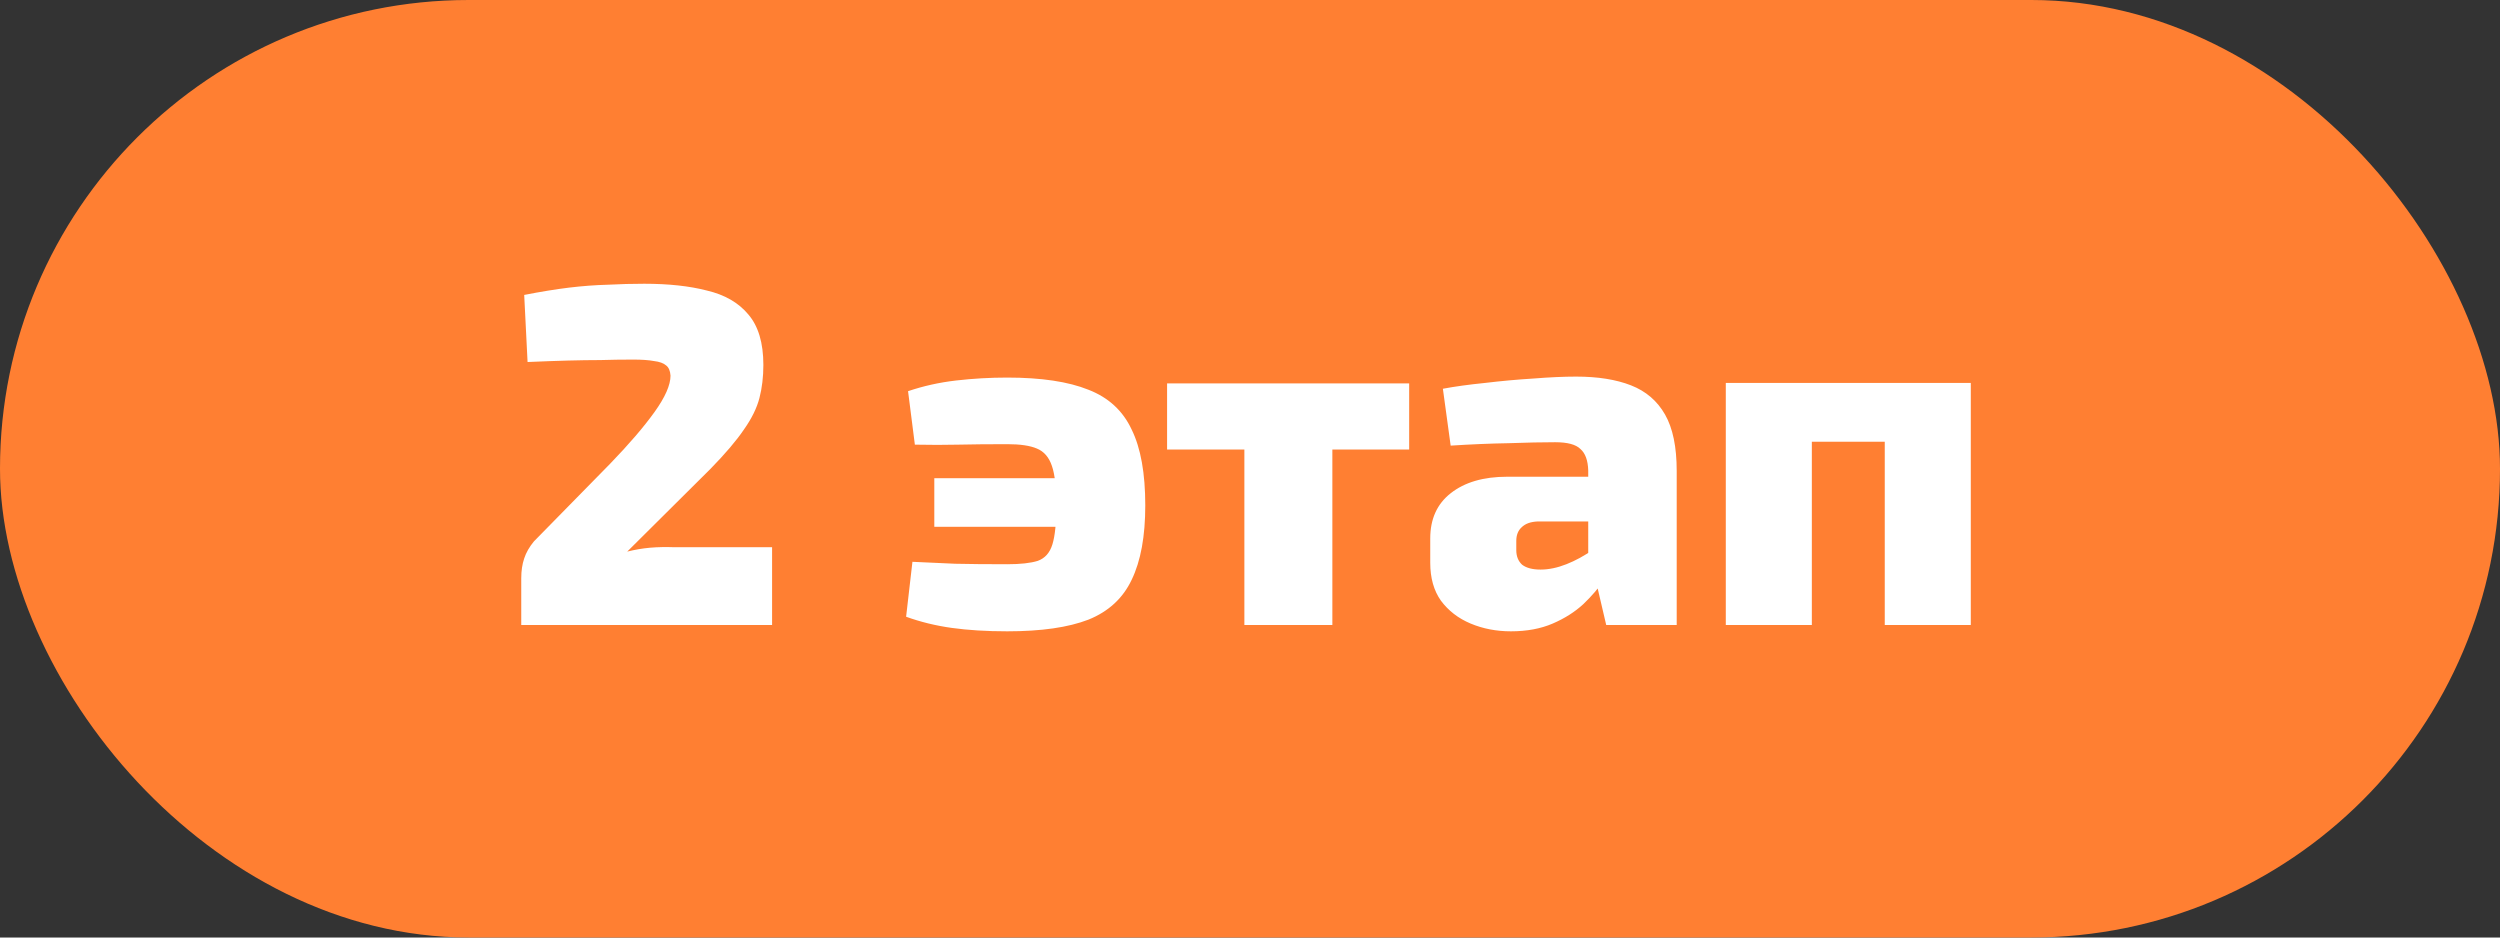
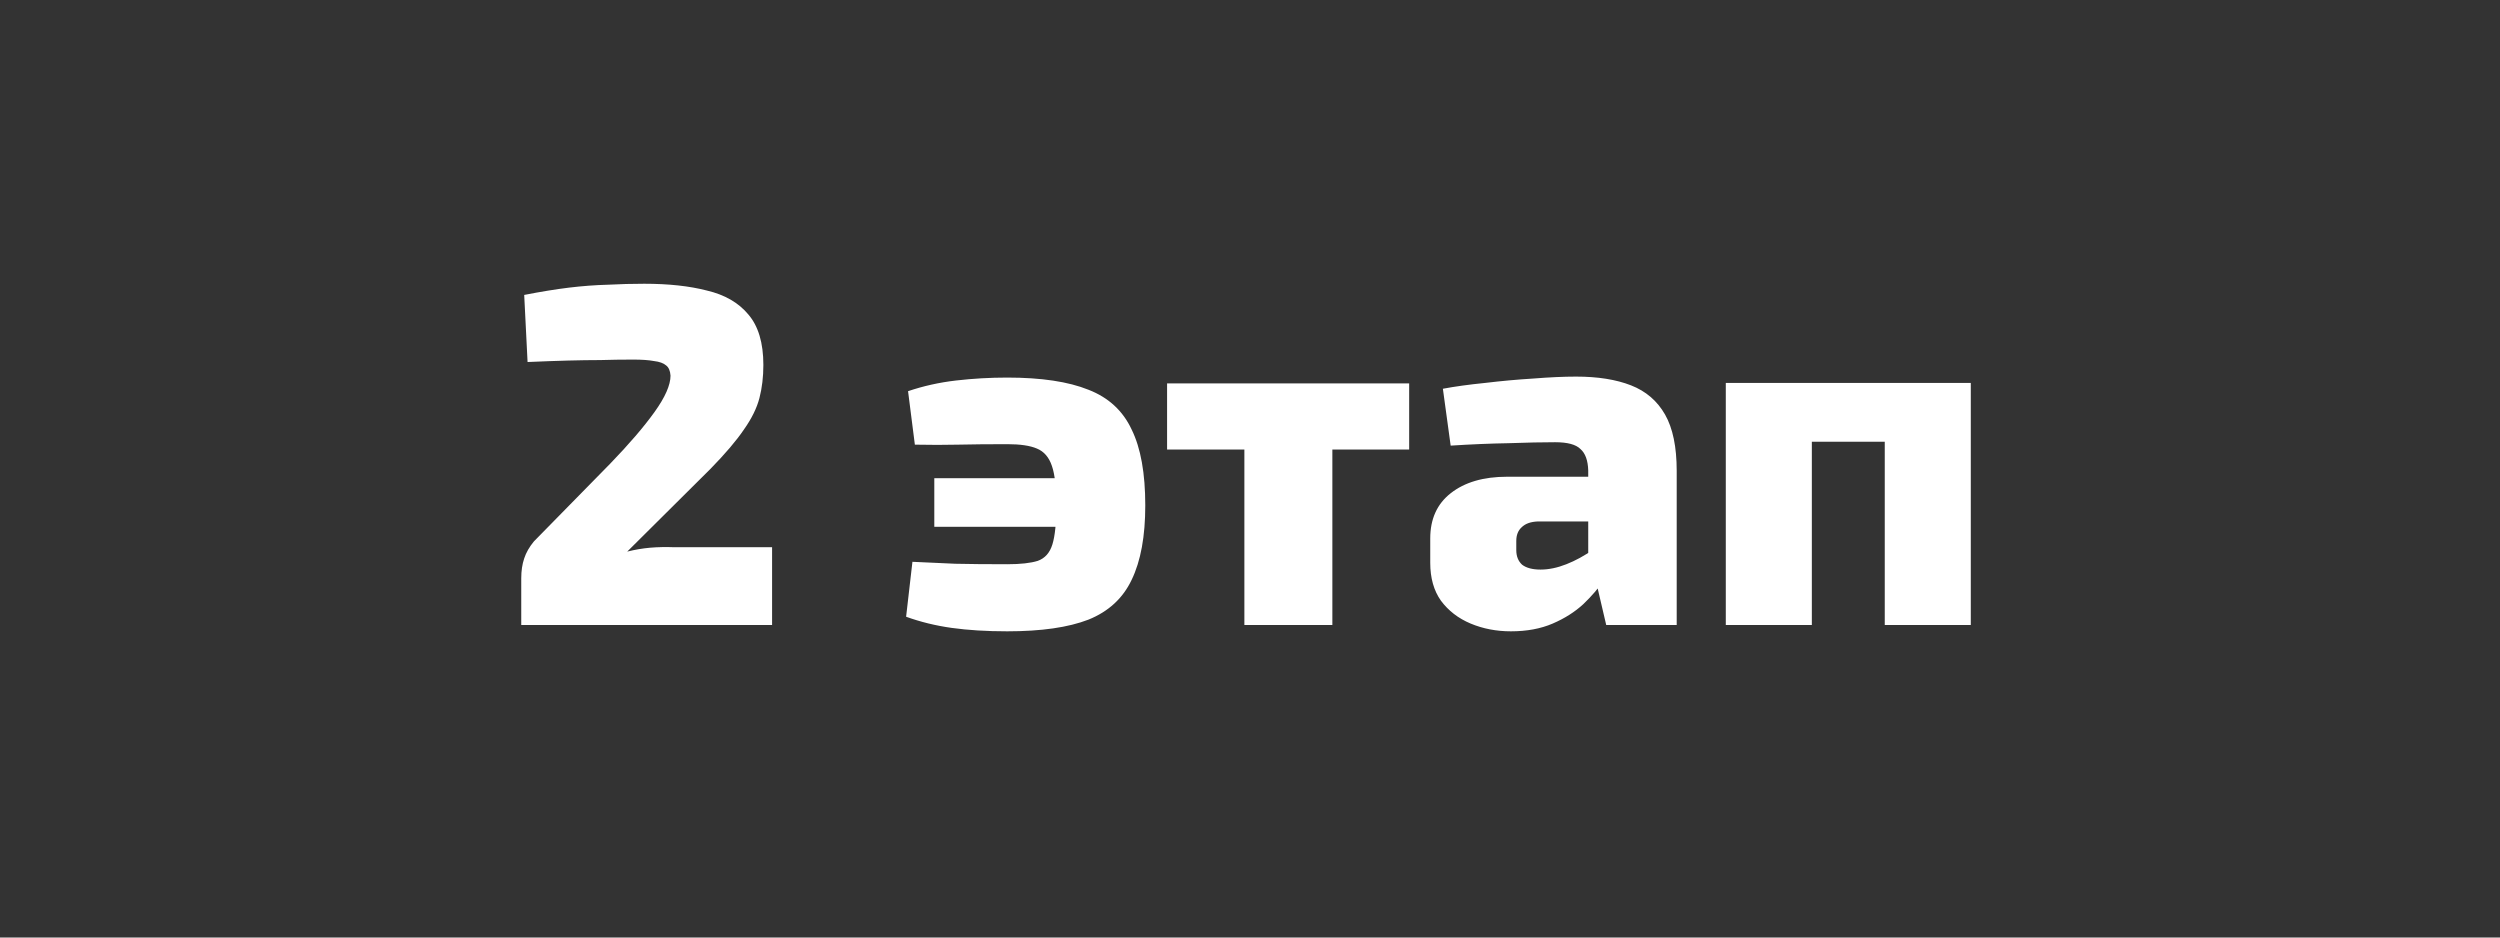
<svg xmlns="http://www.w3.org/2000/svg" width="72" height="27" viewBox="0 0 72 27" fill="none">
  <rect x="0" y="0" width="72" height="27" fill="#333333" stroke="none" />
-   <rect width="72" height="27" rx="13.5" fill="#FF7F32" />
  <path d="M18.555 8.172C19.255 8.172 19.857 8.237 20.36 8.368C20.874 8.489 21.27 8.718 21.55 9.054C21.84 9.39 21.985 9.875 21.985 10.51C21.985 10.855 21.947 11.173 21.872 11.462C21.798 11.751 21.648 12.055 21.424 12.372C21.21 12.689 20.888 13.067 20.459 13.506L18.064 15.886C18.288 15.83 18.508 15.793 18.723 15.774C18.947 15.755 19.18 15.751 19.422 15.76H22.236V18H15.012V16.656C15.012 16.441 15.04 16.25 15.097 16.082C15.152 15.914 15.246 15.751 15.377 15.592L17.575 13.352C18.116 12.792 18.541 12.297 18.849 11.868C19.157 11.439 19.311 11.089 19.311 10.818C19.301 10.678 19.259 10.58 19.184 10.524C19.11 10.459 18.993 10.417 18.834 10.398C18.685 10.37 18.485 10.356 18.233 10.356C17.896 10.356 17.584 10.361 17.294 10.37C17.005 10.37 16.692 10.375 16.357 10.384C16.02 10.393 15.633 10.407 15.194 10.426L15.097 8.494C15.572 8.401 16.002 8.331 16.384 8.284C16.776 8.237 17.15 8.209 17.505 8.2C17.859 8.181 18.209 8.172 18.555 8.172ZM29.008 10.874C29.988 10.874 30.768 10.991 31.346 11.224C31.925 11.448 32.34 11.831 32.592 12.372C32.854 12.904 32.984 13.632 32.984 14.556C32.984 15.443 32.854 16.157 32.592 16.698C32.34 17.23 31.925 17.613 31.346 17.846C30.768 18.07 29.988 18.182 29.008 18.182C28.411 18.182 27.879 18.149 27.412 18.084C26.946 18.019 26.507 17.911 26.096 17.762L26.278 16.18C26.698 16.199 27.109 16.217 27.51 16.236C27.912 16.245 28.411 16.25 29.008 16.25C29.391 16.25 29.685 16.217 29.89 16.152C30.096 16.077 30.236 15.919 30.31 15.676C30.385 15.433 30.422 15.06 30.422 14.556C30.422 14.043 30.38 13.665 30.296 13.422C30.212 13.17 30.068 13.002 29.862 12.918C29.666 12.834 29.382 12.792 29.008 12.792C28.458 12.792 27.986 12.797 27.594 12.806C27.212 12.815 26.796 12.815 26.348 12.806L26.152 11.266C26.591 11.117 27.053 11.014 27.538 10.958C28.024 10.902 28.514 10.874 29.008 10.874ZM32.466 13.772V15.172H26.908V13.772H32.466ZM38.372 11.042V18H35.838V11.042H38.372ZM40.584 11.042V12.946H33.612V11.042H40.584ZM45.391 10.846C46.017 10.846 46.544 10.93 46.973 11.098C47.403 11.266 47.729 11.546 47.953 11.938C48.177 12.33 48.289 12.871 48.289 13.562V18H46.259L45.909 16.502L45.741 16.25V13.548C45.732 13.259 45.657 13.053 45.517 12.932C45.386 12.801 45.144 12.736 44.789 12.736C44.425 12.736 43.977 12.745 43.445 12.764C42.913 12.773 42.358 12.797 41.779 12.834L41.555 11.196C41.901 11.131 42.306 11.075 42.773 11.028C43.24 10.972 43.702 10.93 44.159 10.902C44.626 10.865 45.036 10.846 45.391 10.846ZM47.281 13.73L47.267 15.018H44.285C44.08 15.027 43.926 15.083 43.823 15.186C43.721 15.279 43.669 15.41 43.669 15.578V15.844C43.669 16.021 43.725 16.161 43.837 16.264C43.959 16.357 44.136 16.404 44.369 16.404C44.602 16.404 44.85 16.353 45.111 16.25C45.373 16.147 45.629 16.007 45.881 15.83C46.133 15.653 46.352 15.461 46.539 15.256V16.152C46.465 16.301 46.348 16.488 46.189 16.712C46.04 16.936 45.844 17.165 45.601 17.398C45.358 17.622 45.065 17.809 44.719 17.958C44.374 18.107 43.972 18.182 43.515 18.182C43.095 18.182 42.708 18.107 42.353 17.958C41.998 17.809 41.714 17.589 41.499 17.3C41.294 17.011 41.191 16.647 41.191 16.208V15.508C41.191 14.948 41.387 14.514 41.779 14.206C42.181 13.889 42.722 13.73 43.403 13.73H47.281ZM56.759 11.028V18H54.281V11.028H56.759ZM52.181 11.028V18H49.703V11.028H52.181ZM54.421 11.028L54.407 12.722H52.097V11.028H54.421Z" fill="white" />
</svg>